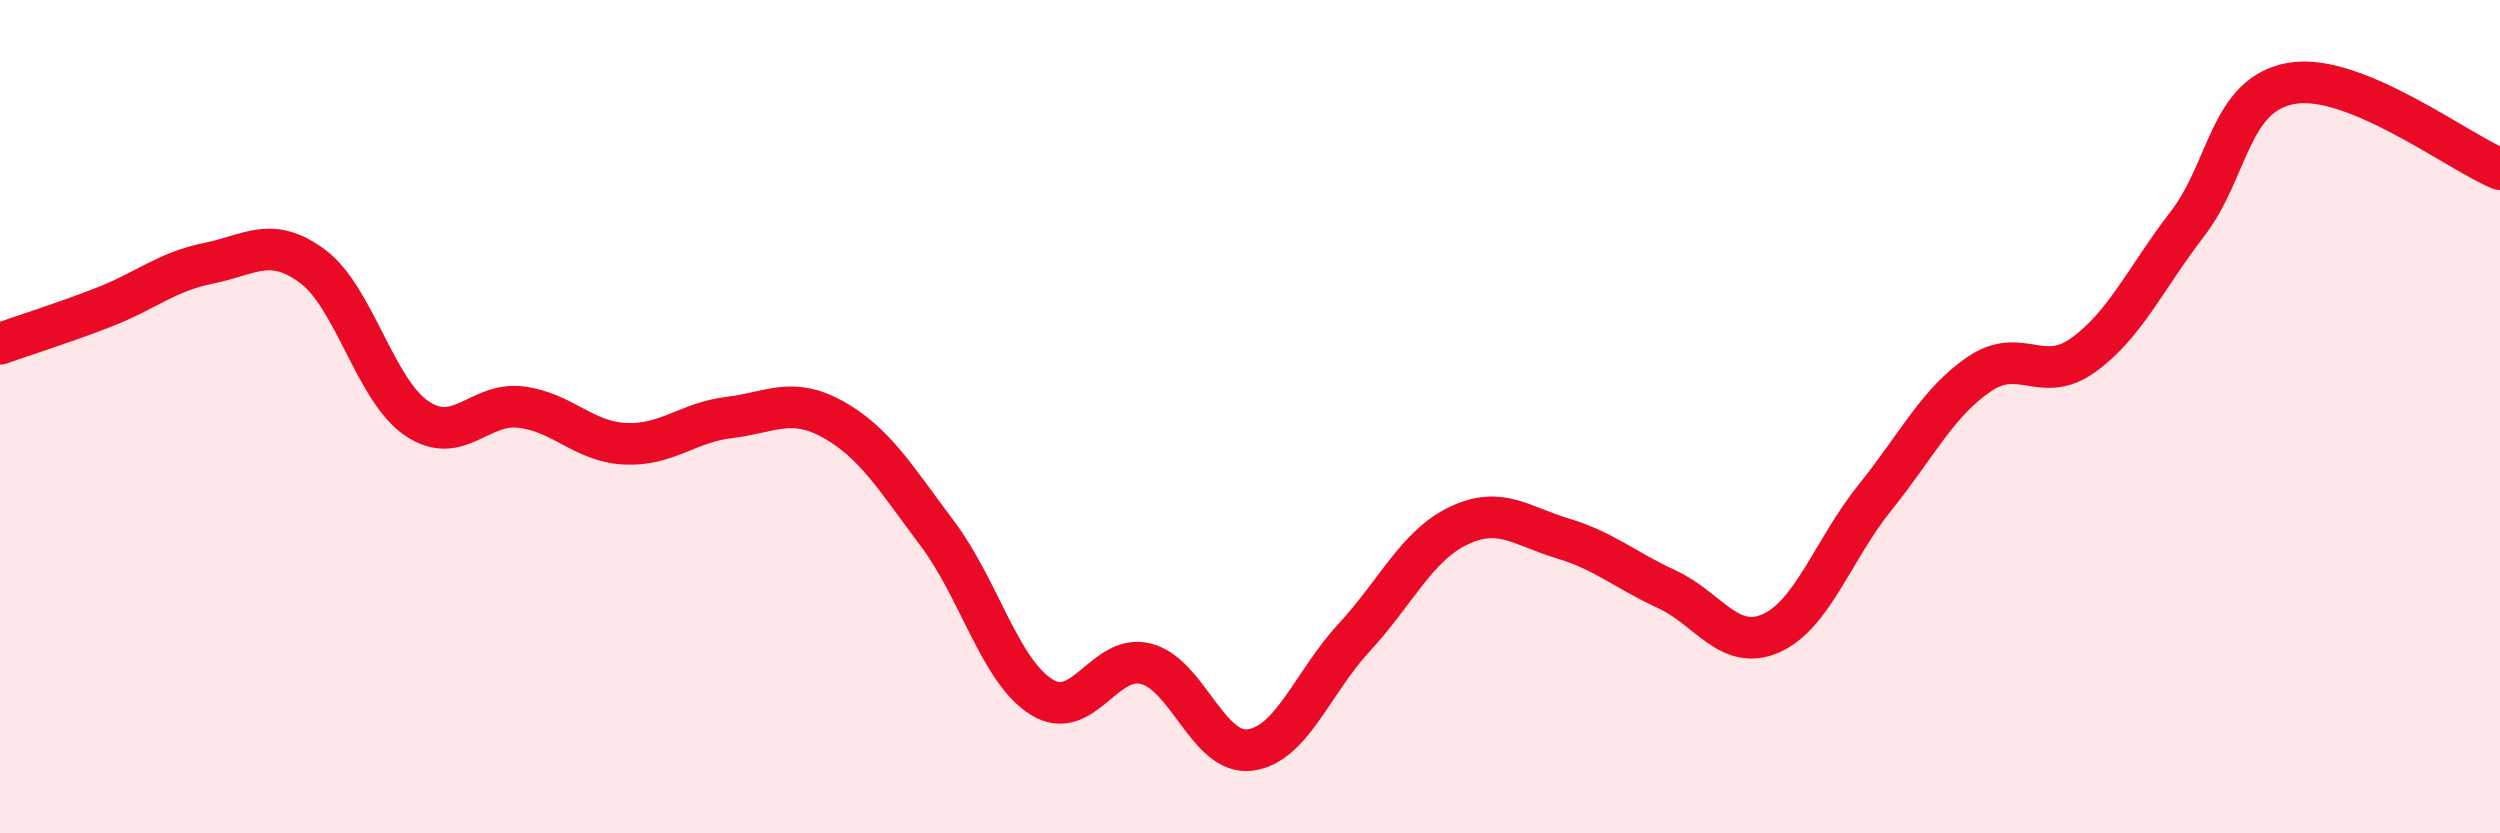
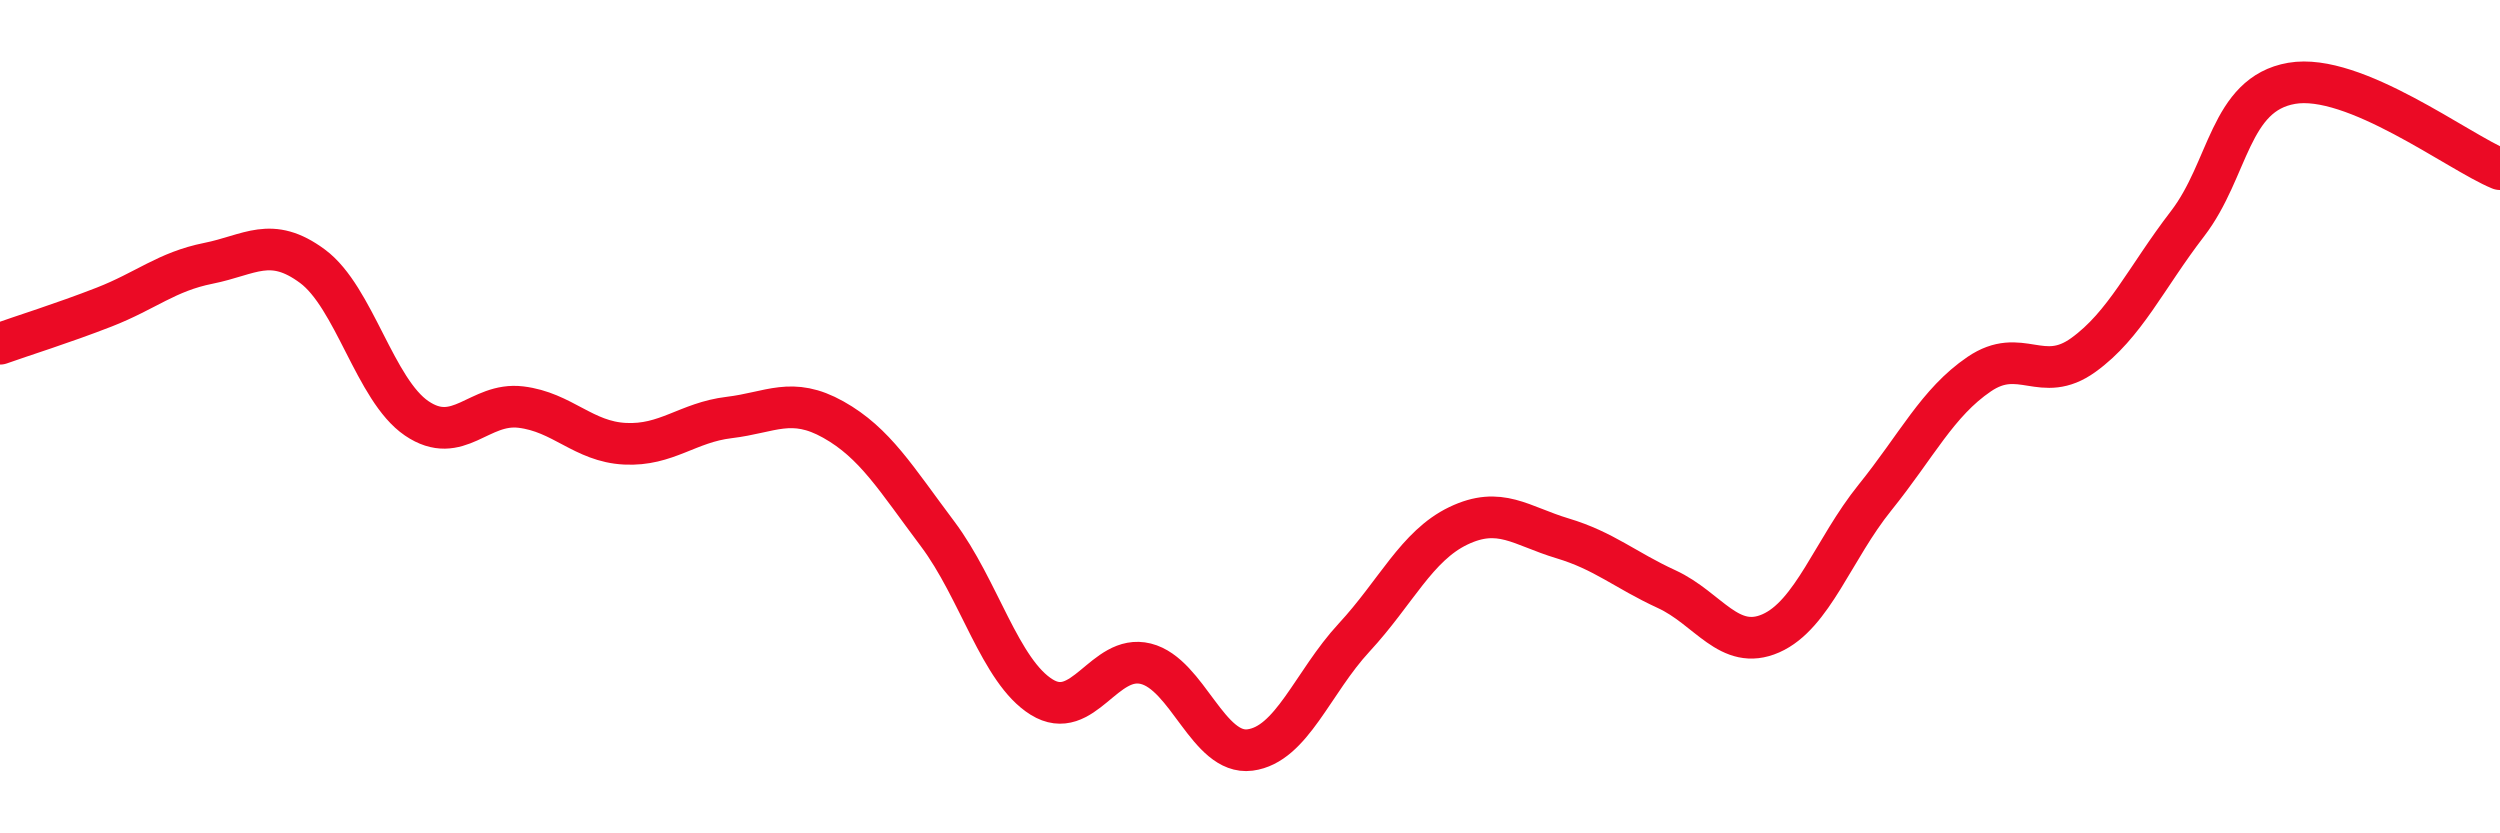
<svg xmlns="http://www.w3.org/2000/svg" width="60" height="20" viewBox="0 0 60 20">
-   <path d="M 0,8.25 C 0.5,8.07 1.5,7.76 2.5,7.37 C 3.5,6.98 4,6.52 5,6.32 C 6,6.12 6.5,5.65 7.5,6.39 C 8.5,7.13 9,9.36 10,10.04 C 11,10.72 11.5,9.65 12.5,9.77 C 13.5,9.89 14,10.6 15,10.65 C 16,10.7 16.5,10.14 17.5,10.02 C 18.5,9.9 19,9.51 20,10.07 C 21,10.63 21.5,11.48 22.5,12.81 C 23.5,14.14 24,16.11 25,16.73 C 26,17.35 26.5,15.68 27.5,15.93 C 28.5,16.18 29,18.13 30,18 C 31,17.87 31.5,16.38 32.5,15.3 C 33.5,14.22 34,13.1 35,12.62 C 36,12.14 36.5,12.62 37.5,12.92 C 38.5,13.22 39,13.68 40,14.14 C 41,14.6 41.5,15.64 42.5,15.2 C 43.5,14.76 44,13.18 45,11.94 C 46,10.7 46.5,9.66 47.5,8.98 C 48.5,8.3 49,9.24 50,8.52 C 51,7.8 51.5,6.67 52.5,5.37 C 53.5,4.07 53.5,2.26 55,2 C 56.5,1.74 59,3.65 60,4.06L60 20L0 20Z" fill="#EB0A25" opacity="0.1" stroke-linecap="round" stroke-linejoin="round" />
  <path d="M 0,8.25 C 0.5,8.07 1.5,7.76 2.5,7.37 C 3.5,6.98 4,6.52 5,6.32 C 6,6.12 6.5,5.65 7.5,6.39 C 8.5,7.13 9,9.36 10,10.04 C 11,10.72 11.5,9.65 12.5,9.77 C 13.5,9.89 14,10.6 15,10.65 C 16,10.7 16.5,10.14 17.5,10.02 C 18.5,9.9 19,9.51 20,10.07 C 21,10.63 21.5,11.48 22.5,12.81 C 23.5,14.14 24,16.11 25,16.73 C 26,17.35 26.5,15.68 27.5,15.93 C 28.5,16.18 29,18.13 30,18 C 31,17.87 31.5,16.38 32.5,15.3 C 33.5,14.22 34,13.1 35,12.62 C 36,12.14 36.5,12.62 37.5,12.92 C 38.5,13.22 39,13.68 40,14.14 C 41,14.6 41.5,15.64 42.5,15.2 C 43.5,14.76 44,13.18 45,11.94 C 46,10.7 46.5,9.66 47.5,8.98 C 48.5,8.3 49,9.24 50,8.52 C 51,7.8 51.5,6.67 52.5,5.37 C 53.5,4.07 53.5,2.26 55,2 C 56.5,1.74 59,3.65 60,4.06" stroke="#EB0A25" stroke-width="1" fill="none" stroke-linecap="round" stroke-linejoin="round" />
</svg>